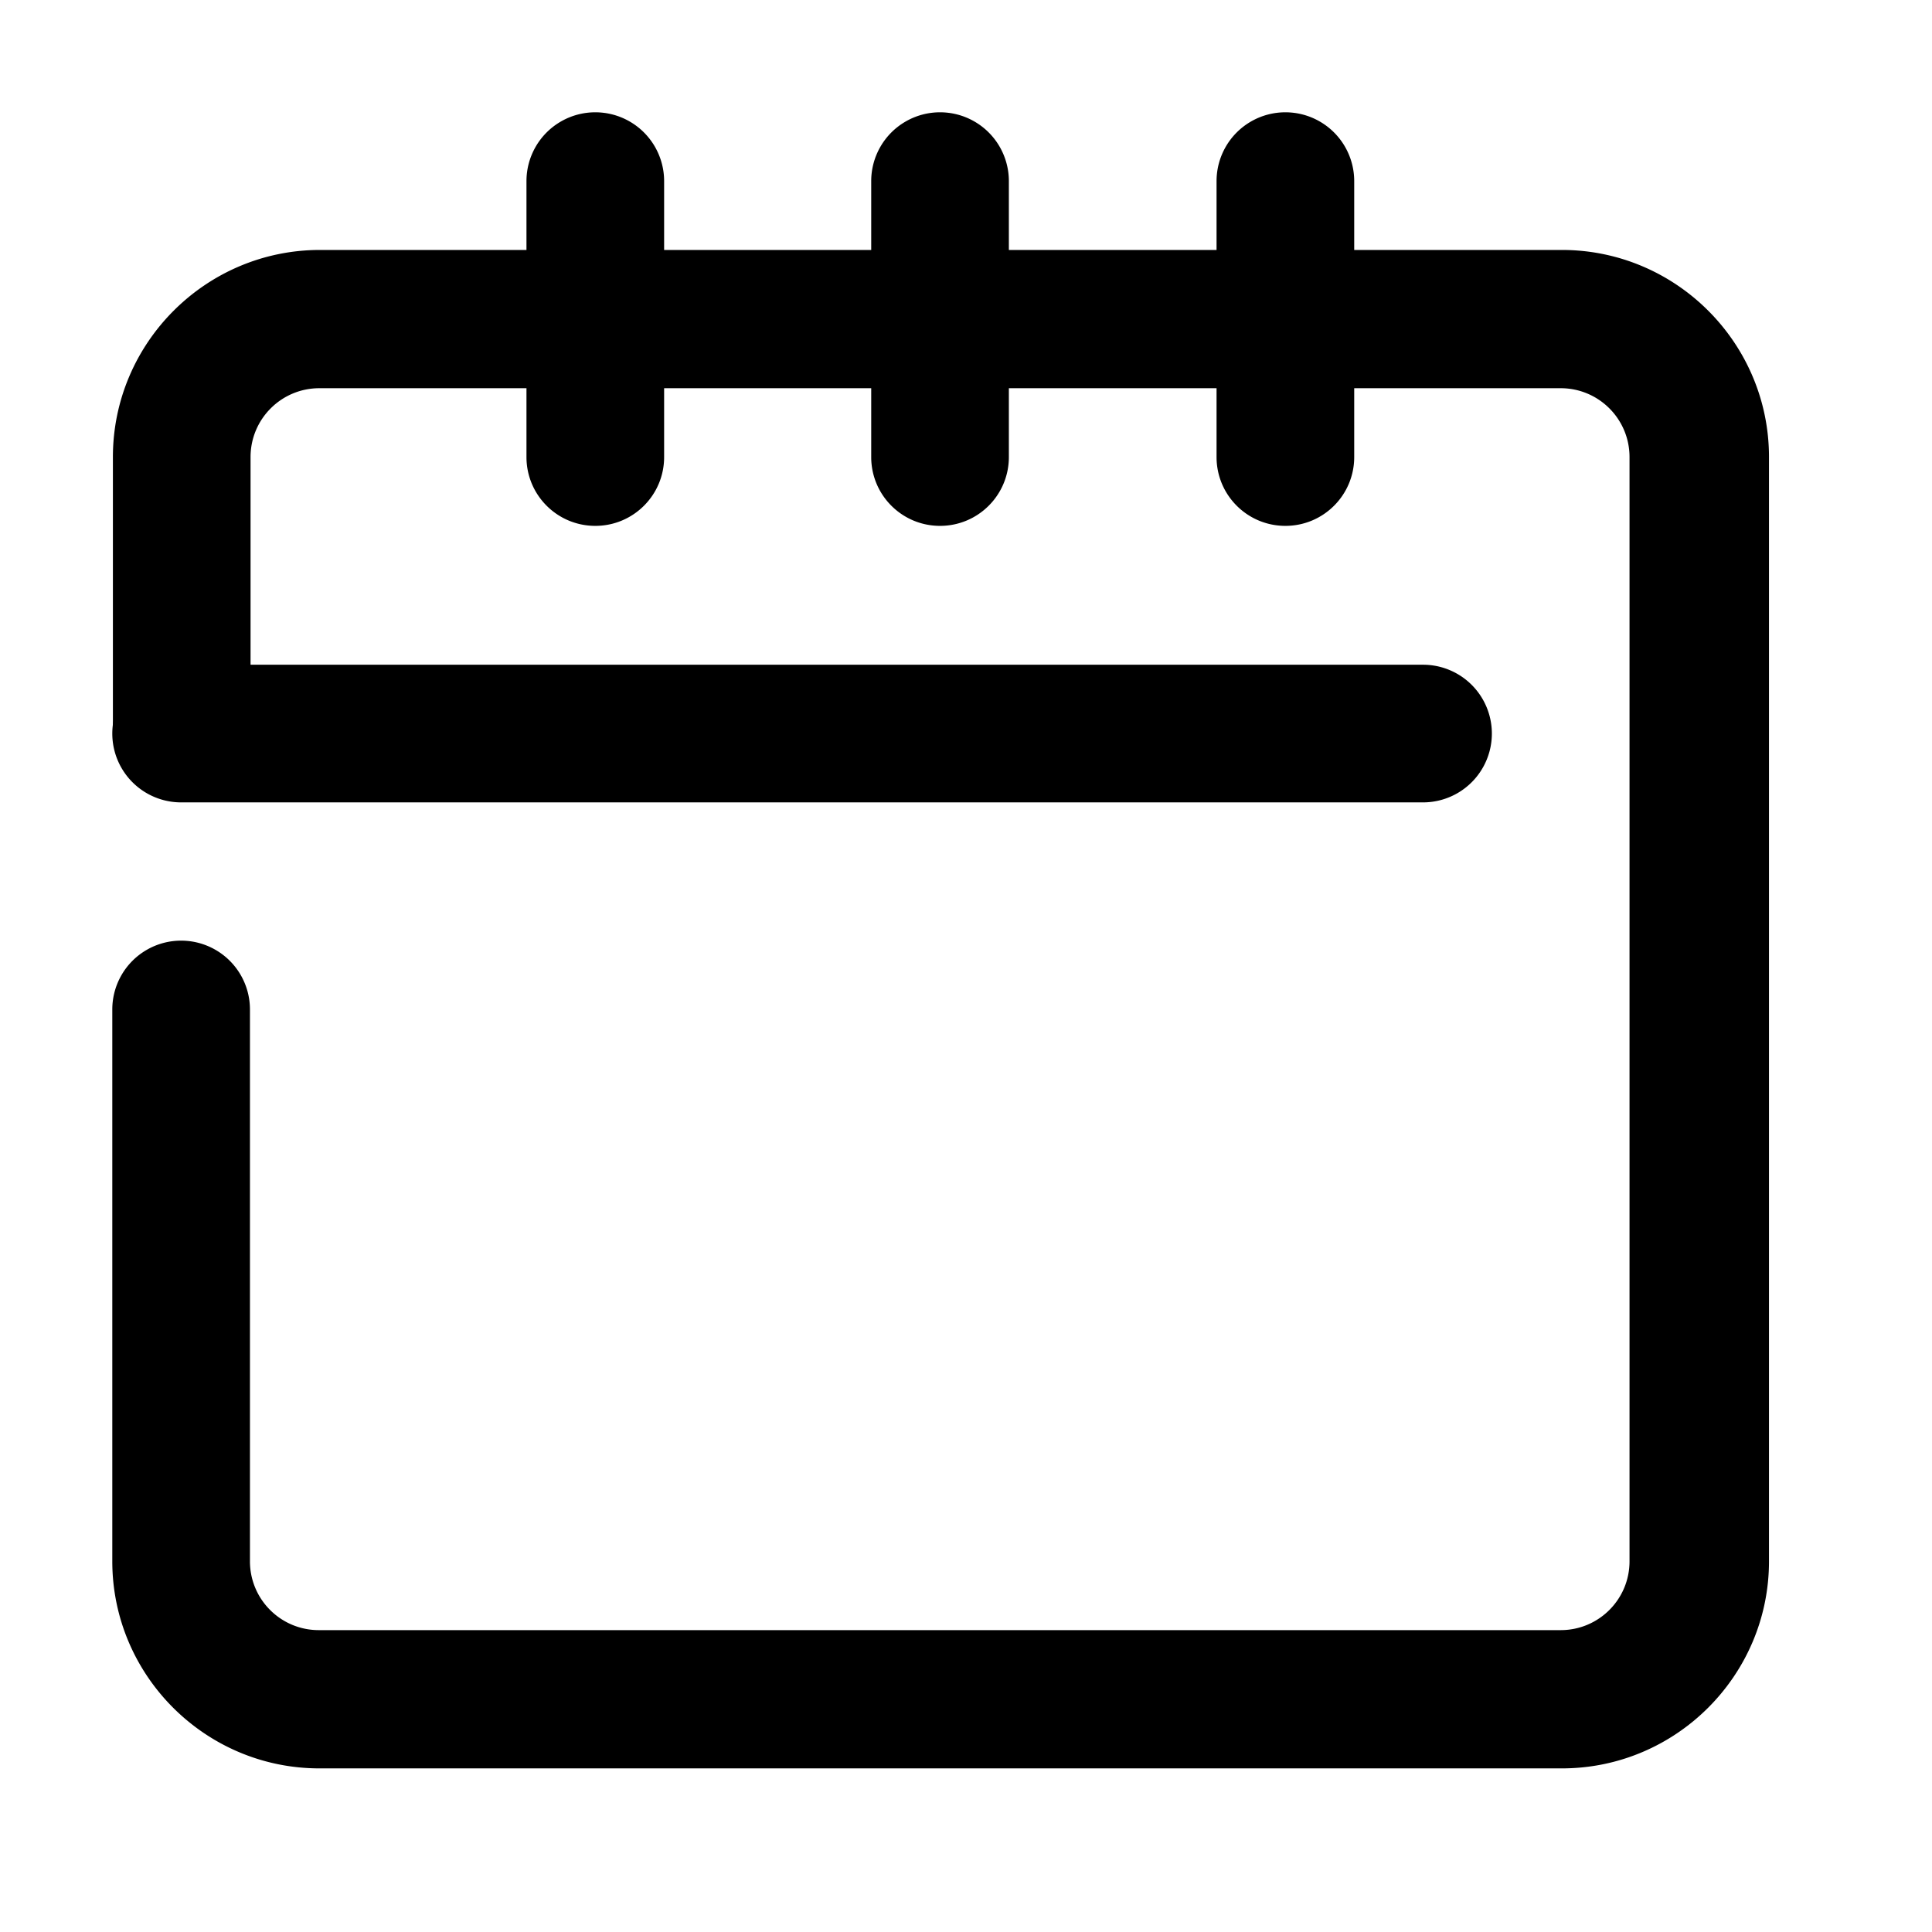
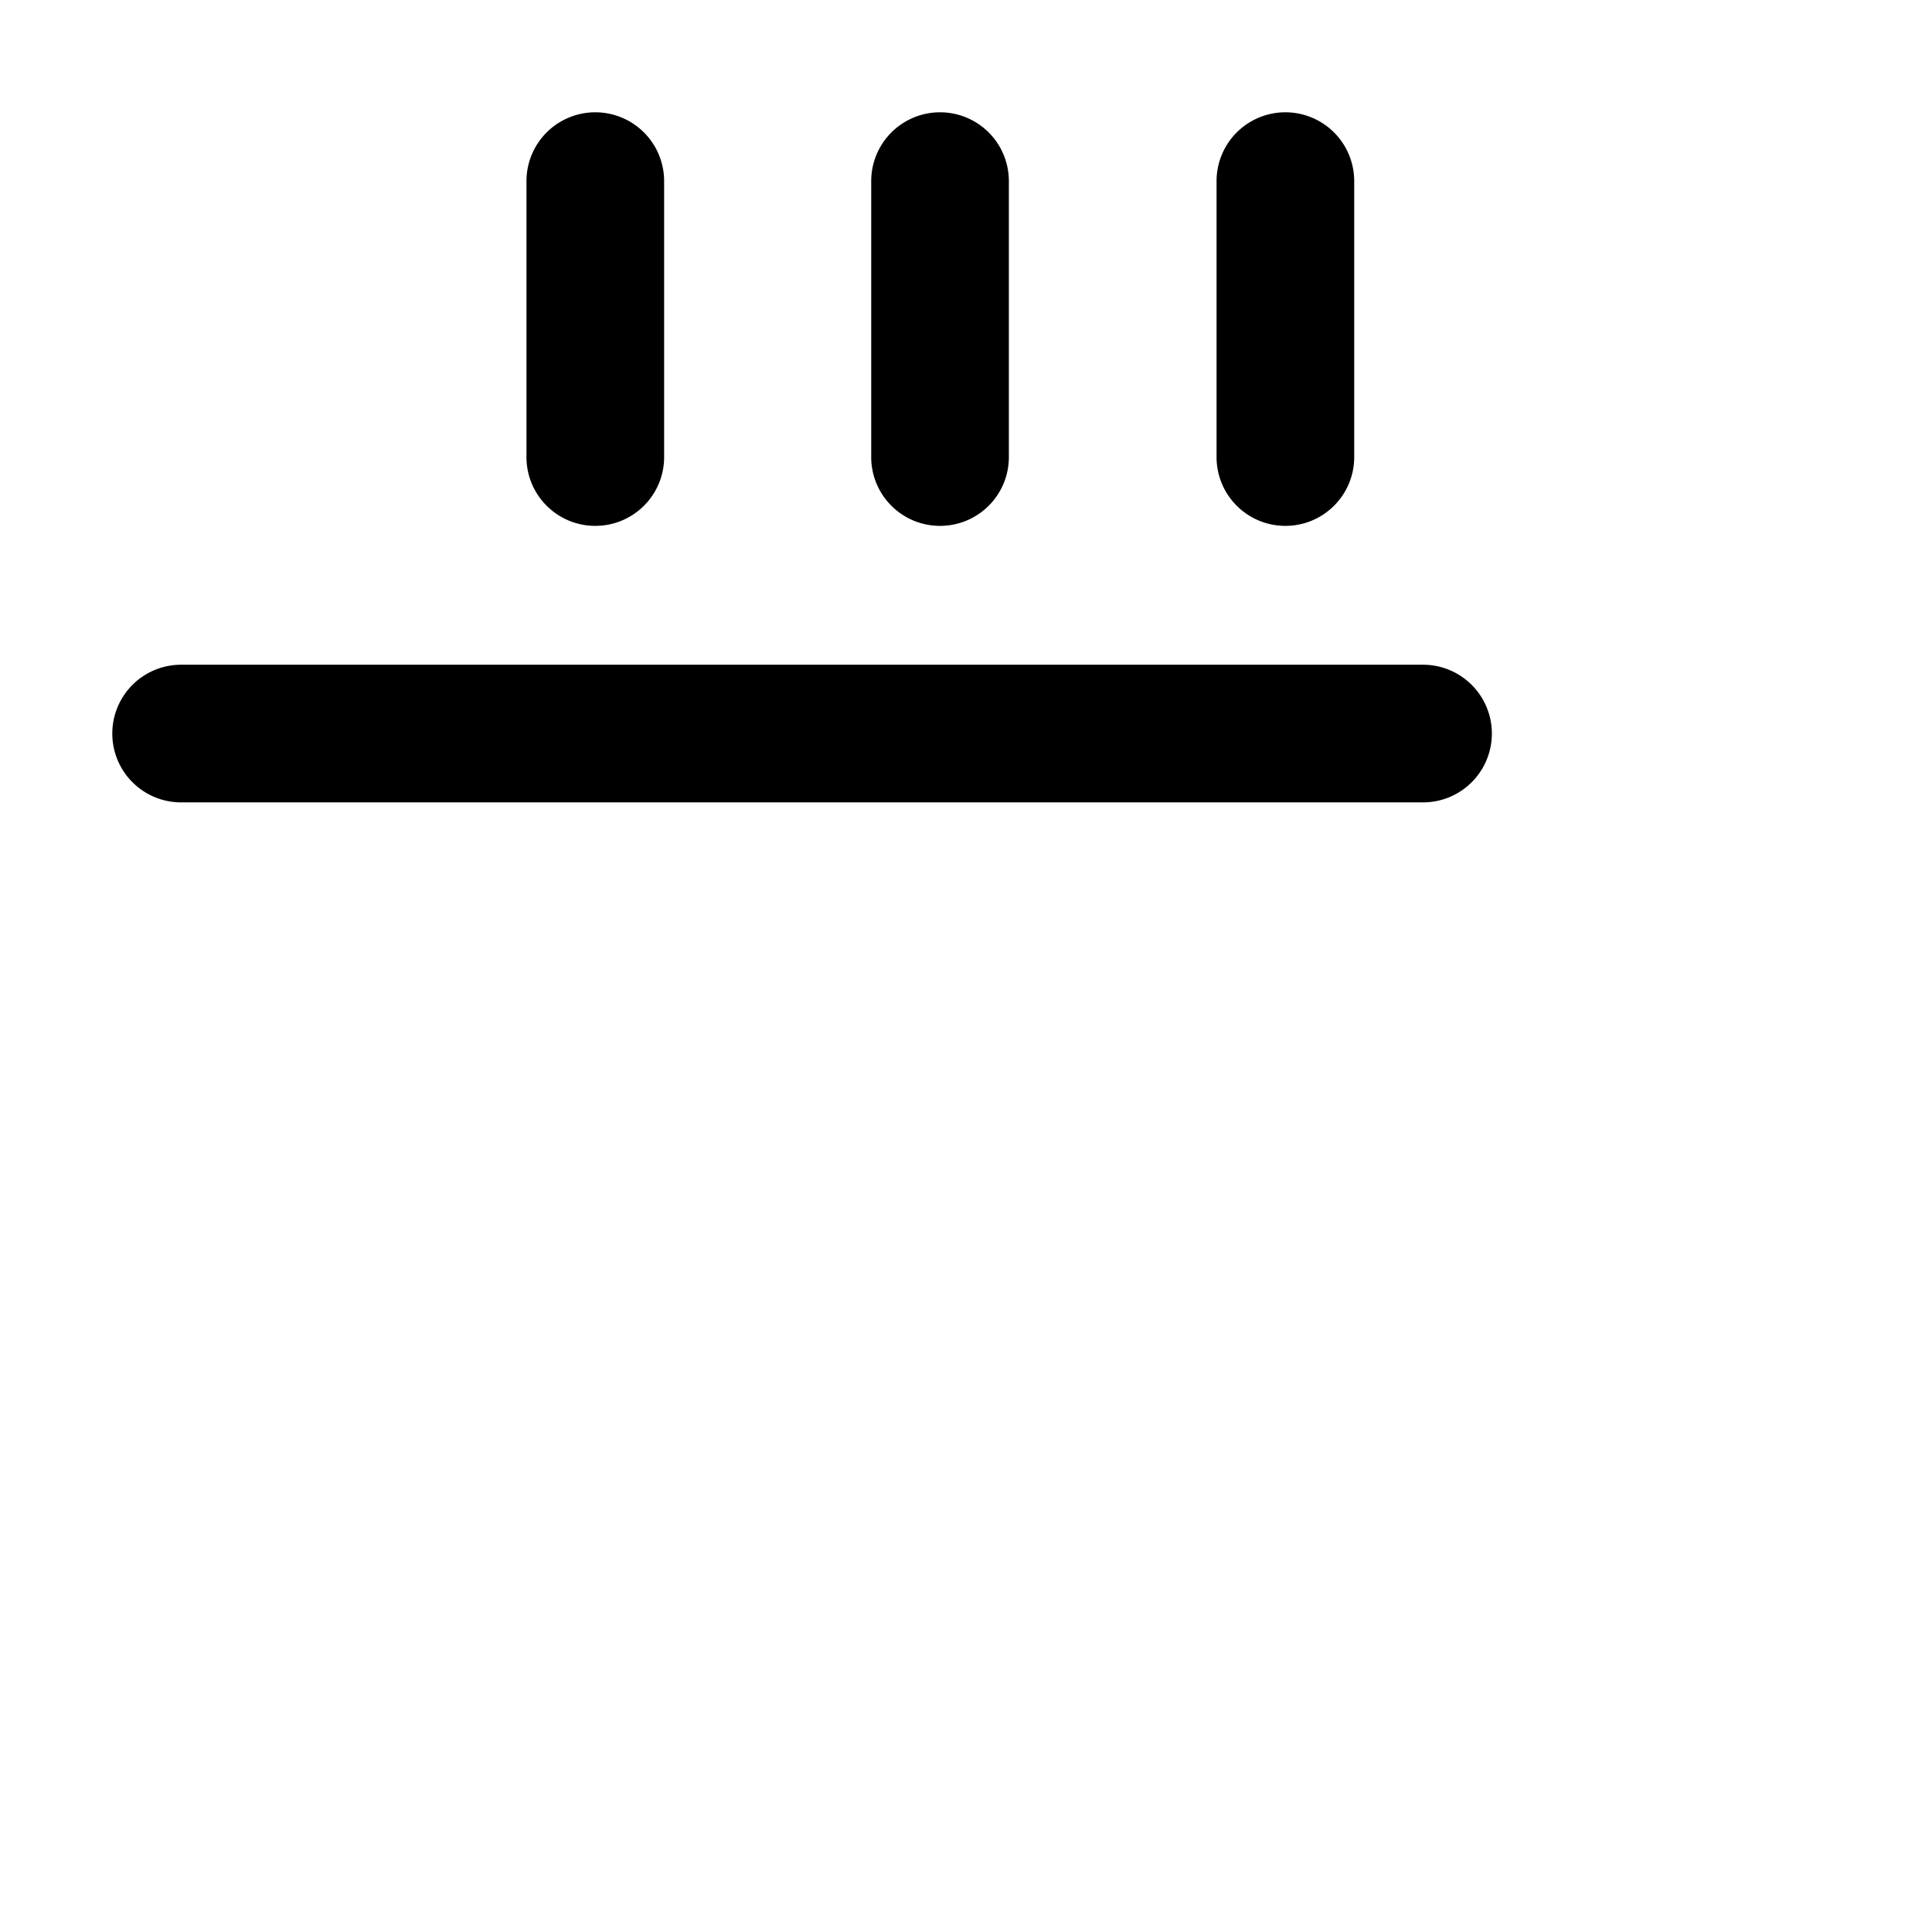
<svg xmlns="http://www.w3.org/2000/svg" viewBox="0 0 32 32">
-   <path d="M25.86 29.29H5.29c-1.89 0-3.43-1.54-3.43-3.43v-9.14a1.14 1.14 0 1 1 2.28 0v9.14c0 .63.51 1.14 1.14 1.14h20.57c.63 0 1.14-.51 1.14-1.14V7.57c0-.63-.51-1.14-1.14-1.14H5.29c-.63 0-1.14.51-1.14 1.14v4.57a1.14 1.14 0 1 1-2.28 0V7.57c0-1.89 1.54-3.43 3.43-3.43h20.57c1.89 0 3.43 1.54 3.43 3.43v18.29c0 1.89-1.54 3.43-3.43 3.43Z" />
  <path d="M9.86 8.71c-.63 0-1.14-.51-1.14-1.14V3A1.14 1.14 0 1 1 11 3v4.57c0 .63-.51 1.14-1.14 1.14M15.57 8.71c-.63 0-1.14-.51-1.14-1.14V3a1.14 1.14 0 1 1 2.28 0v4.57c0 .63-.51 1.14-1.14 1.14M21.29 8.71c-.63 0-1.14-.51-1.14-1.14V3a1.14 1.14 0 1 1 2.28 0v4.57c0 .63-.51 1.14-1.14 1.14M23.57 13.29H3a1.14 1.14 0 1 1 0-2.28h20.57a1.14 1.14 0 1 1 0 2.28" />
</svg>